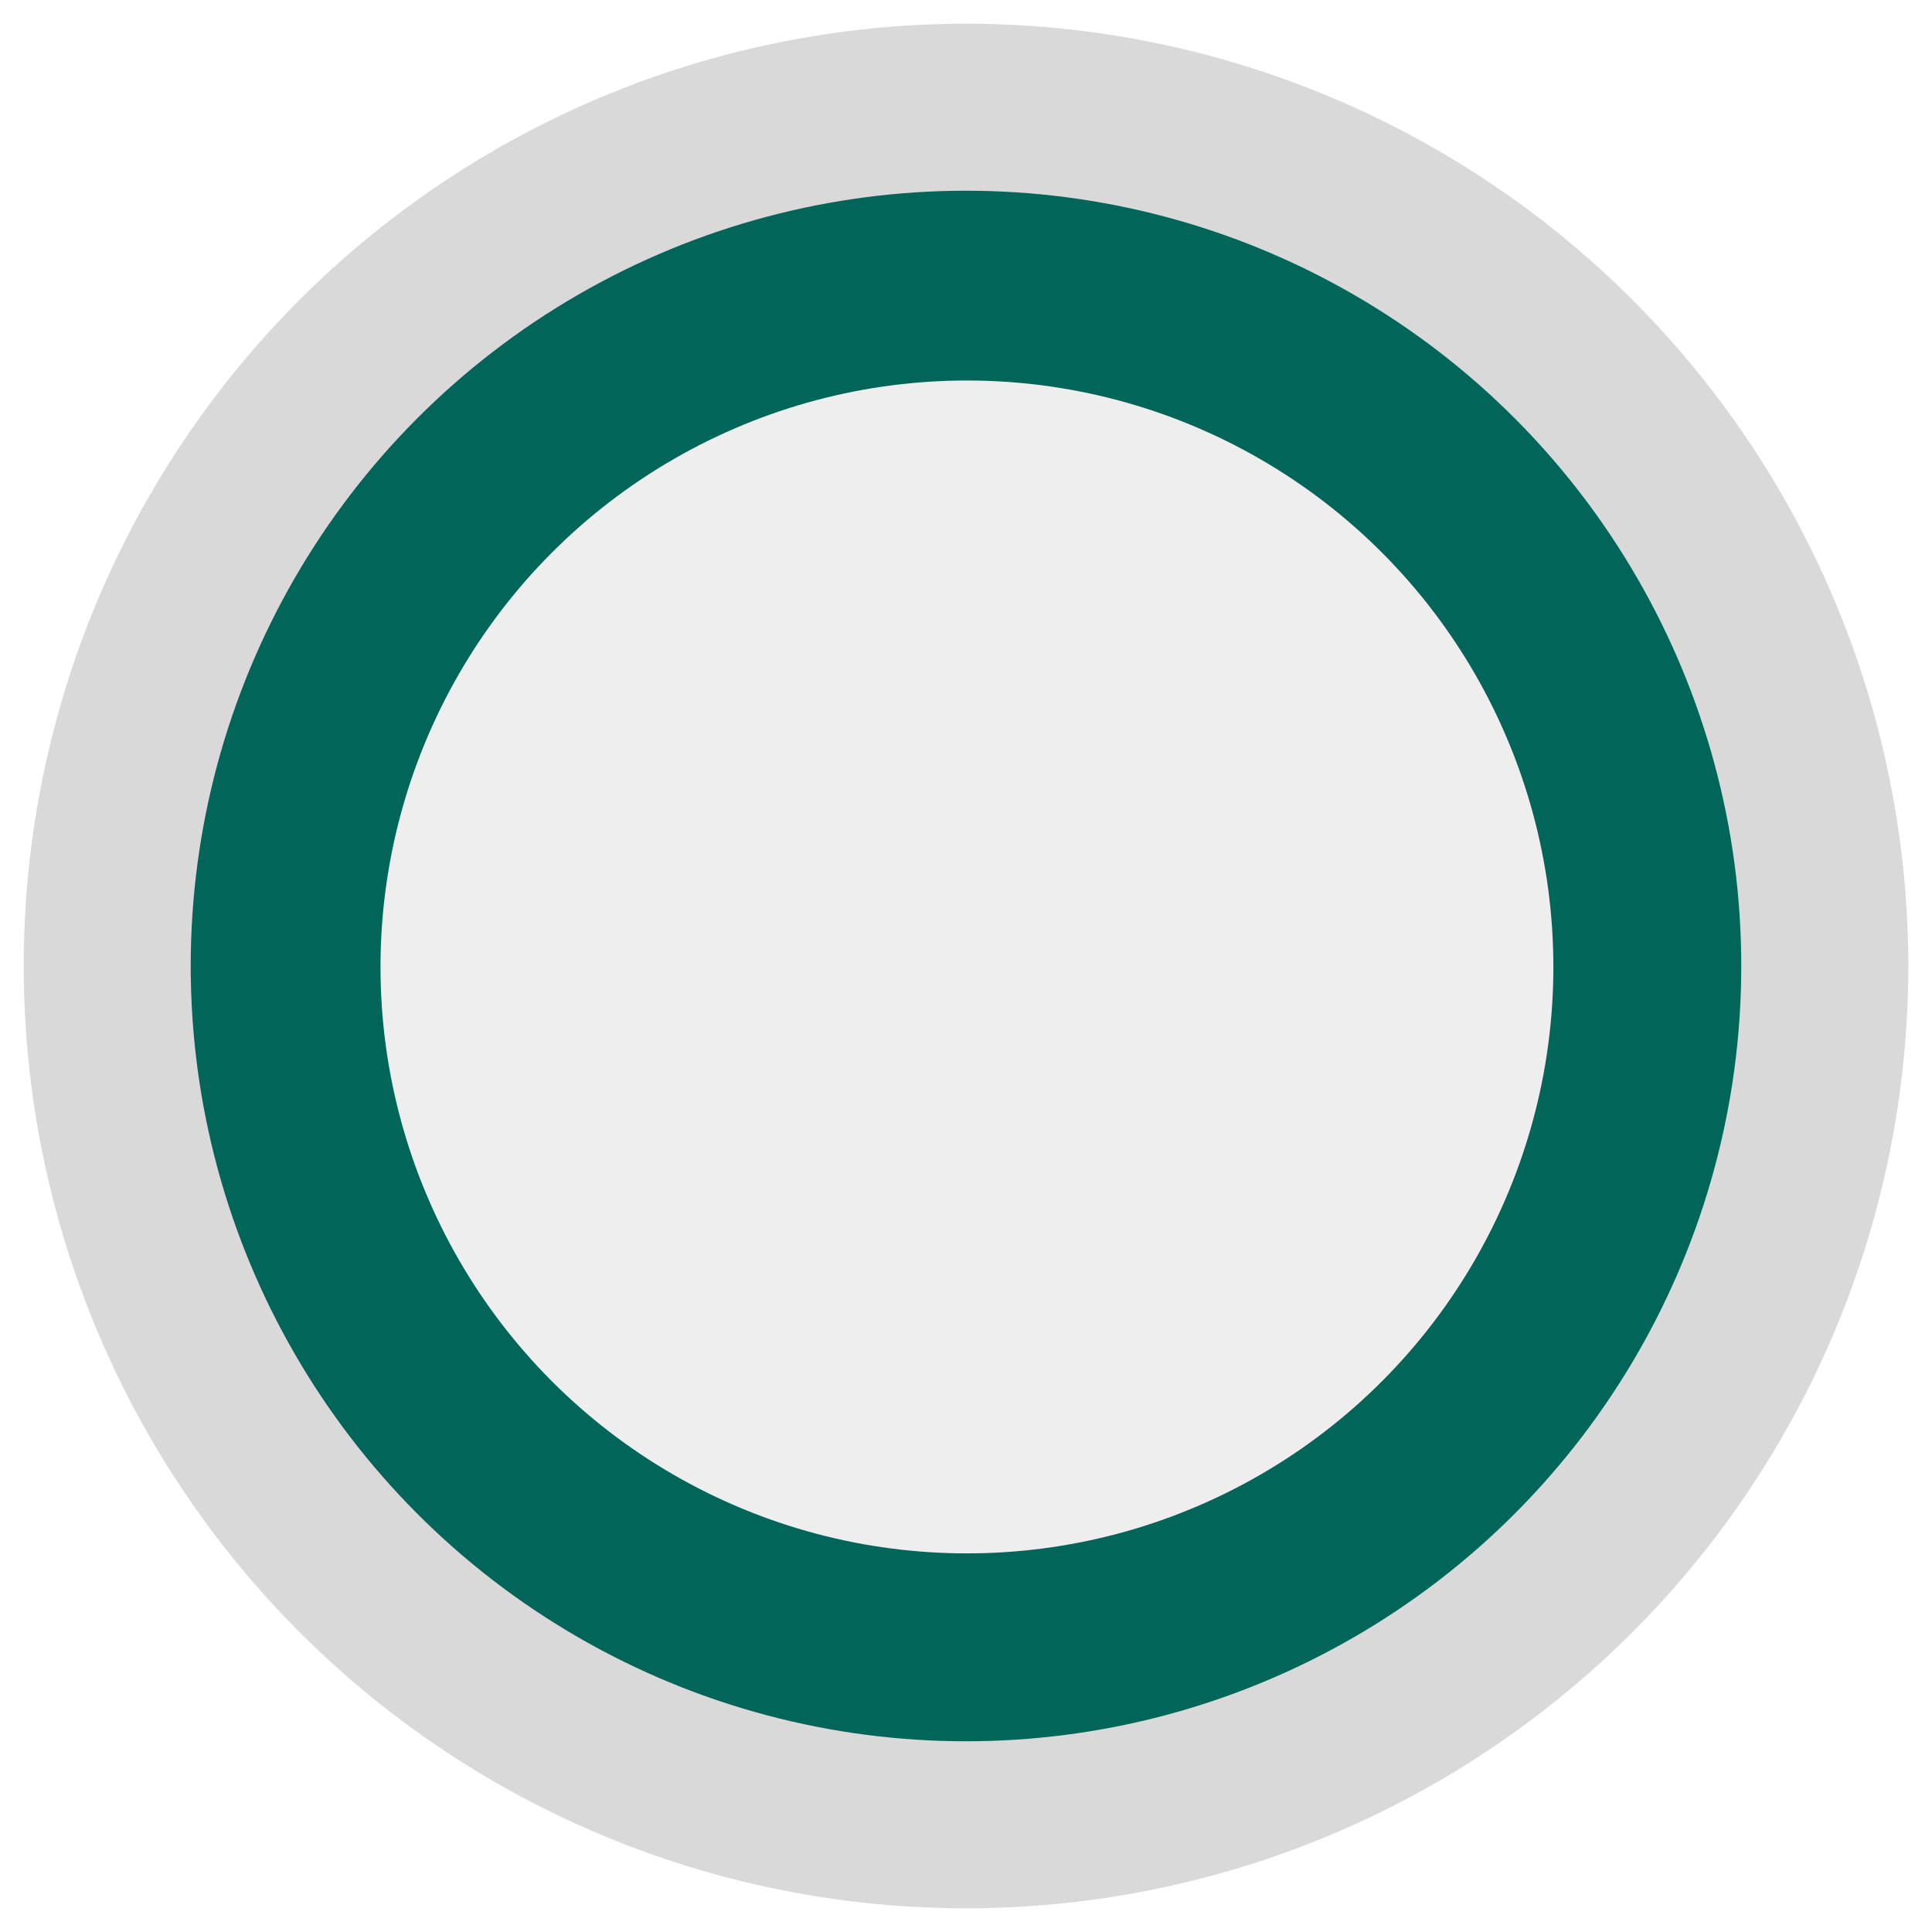
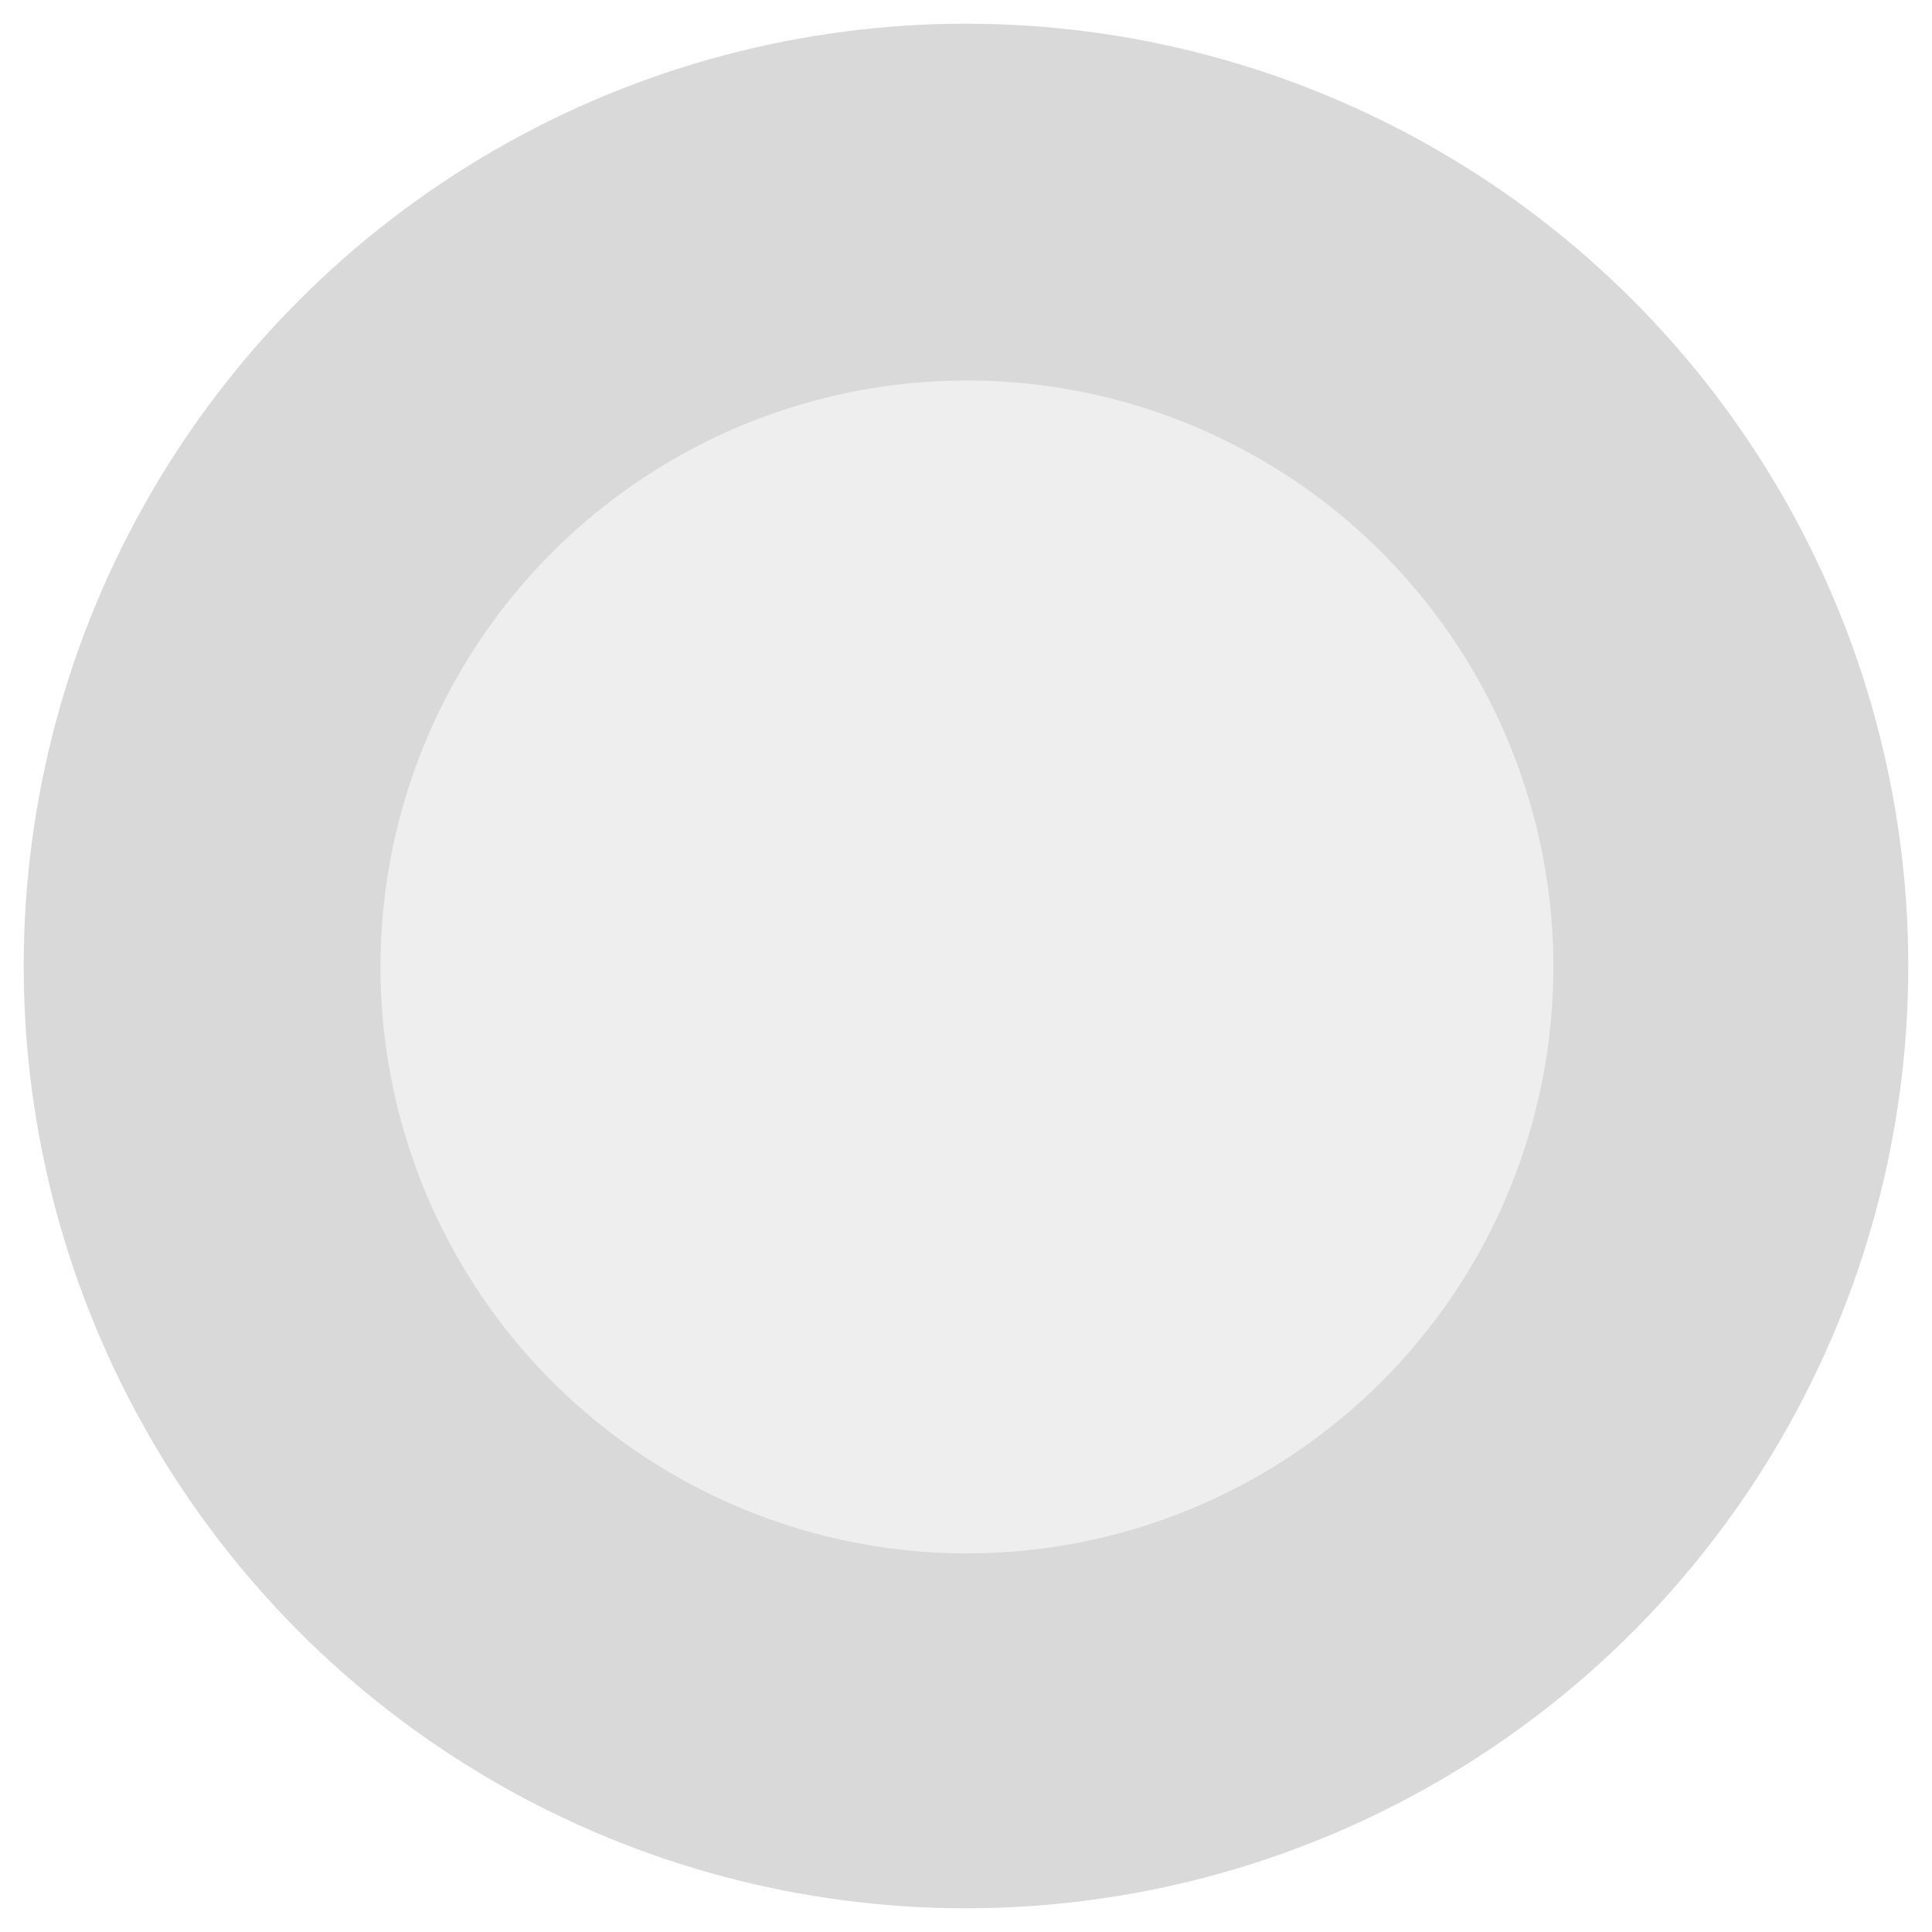
<svg xmlns="http://www.w3.org/2000/svg" width="163" height="163" viewBox="0 0 163 163" fill="none">
  <g filter="url(#filter0_f_161_30488)">
    <circle cx="81.5" cy="81.5" r="79.5" fill="#D9D9D9" />
  </g>
  <g filter="url(#filter1_f_161_30488)">
-     <circle cx="81.499" cy="81.5" r="65.409" fill="#02655A" />
-   </g>
+     </g>
  <g filter="url(#filter2_f_161_30488)">
    <circle cx="81.579" cy="81.58" r="49.477" fill="#EEEEEE" />
  </g>
  <defs>
    <filter id="filter0_f_161_30488" x="0.827" y="0.827" width="161.347" height="161.347" filterUnits="userSpaceOnUse" color-interpolation-filters="sRGB">
      <feFlood flood-opacity="0" result="BackgroundImageFix" />
      <feBlend mode="normal" in="SourceGraphic" in2="BackgroundImageFix" result="shape" />
      <feGaussianBlur stdDeviation="0.587" result="effect1_foregroundBlur_161_30488" />
    </filter>
    <filter id="filter1_f_161_30488" x="14.916" y="14.917" width="133.165" height="133.166" filterUnits="userSpaceOnUse" color-interpolation-filters="sRGB">
      <feFlood flood-opacity="0" result="BackgroundImageFix" />
      <feBlend mode="normal" in="SourceGraphic" in2="BackgroundImageFix" result="shape" />
      <feGaussianBlur stdDeviation="0.587" result="effect1_foregroundBlur_161_30488" />
    </filter>
    <filter id="filter2_f_161_30488" x="30.928" y="30.929" width="101.302" height="101.301" filterUnits="userSpaceOnUse" color-interpolation-filters="sRGB">
      <feFlood flood-opacity="0" result="BackgroundImageFix" />
      <feBlend mode="normal" in="SourceGraphic" in2="BackgroundImageFix" result="shape" />
      <feGaussianBlur stdDeviation="0.587" result="effect1_foregroundBlur_161_30488" />
    </filter>
  </defs>
</svg>